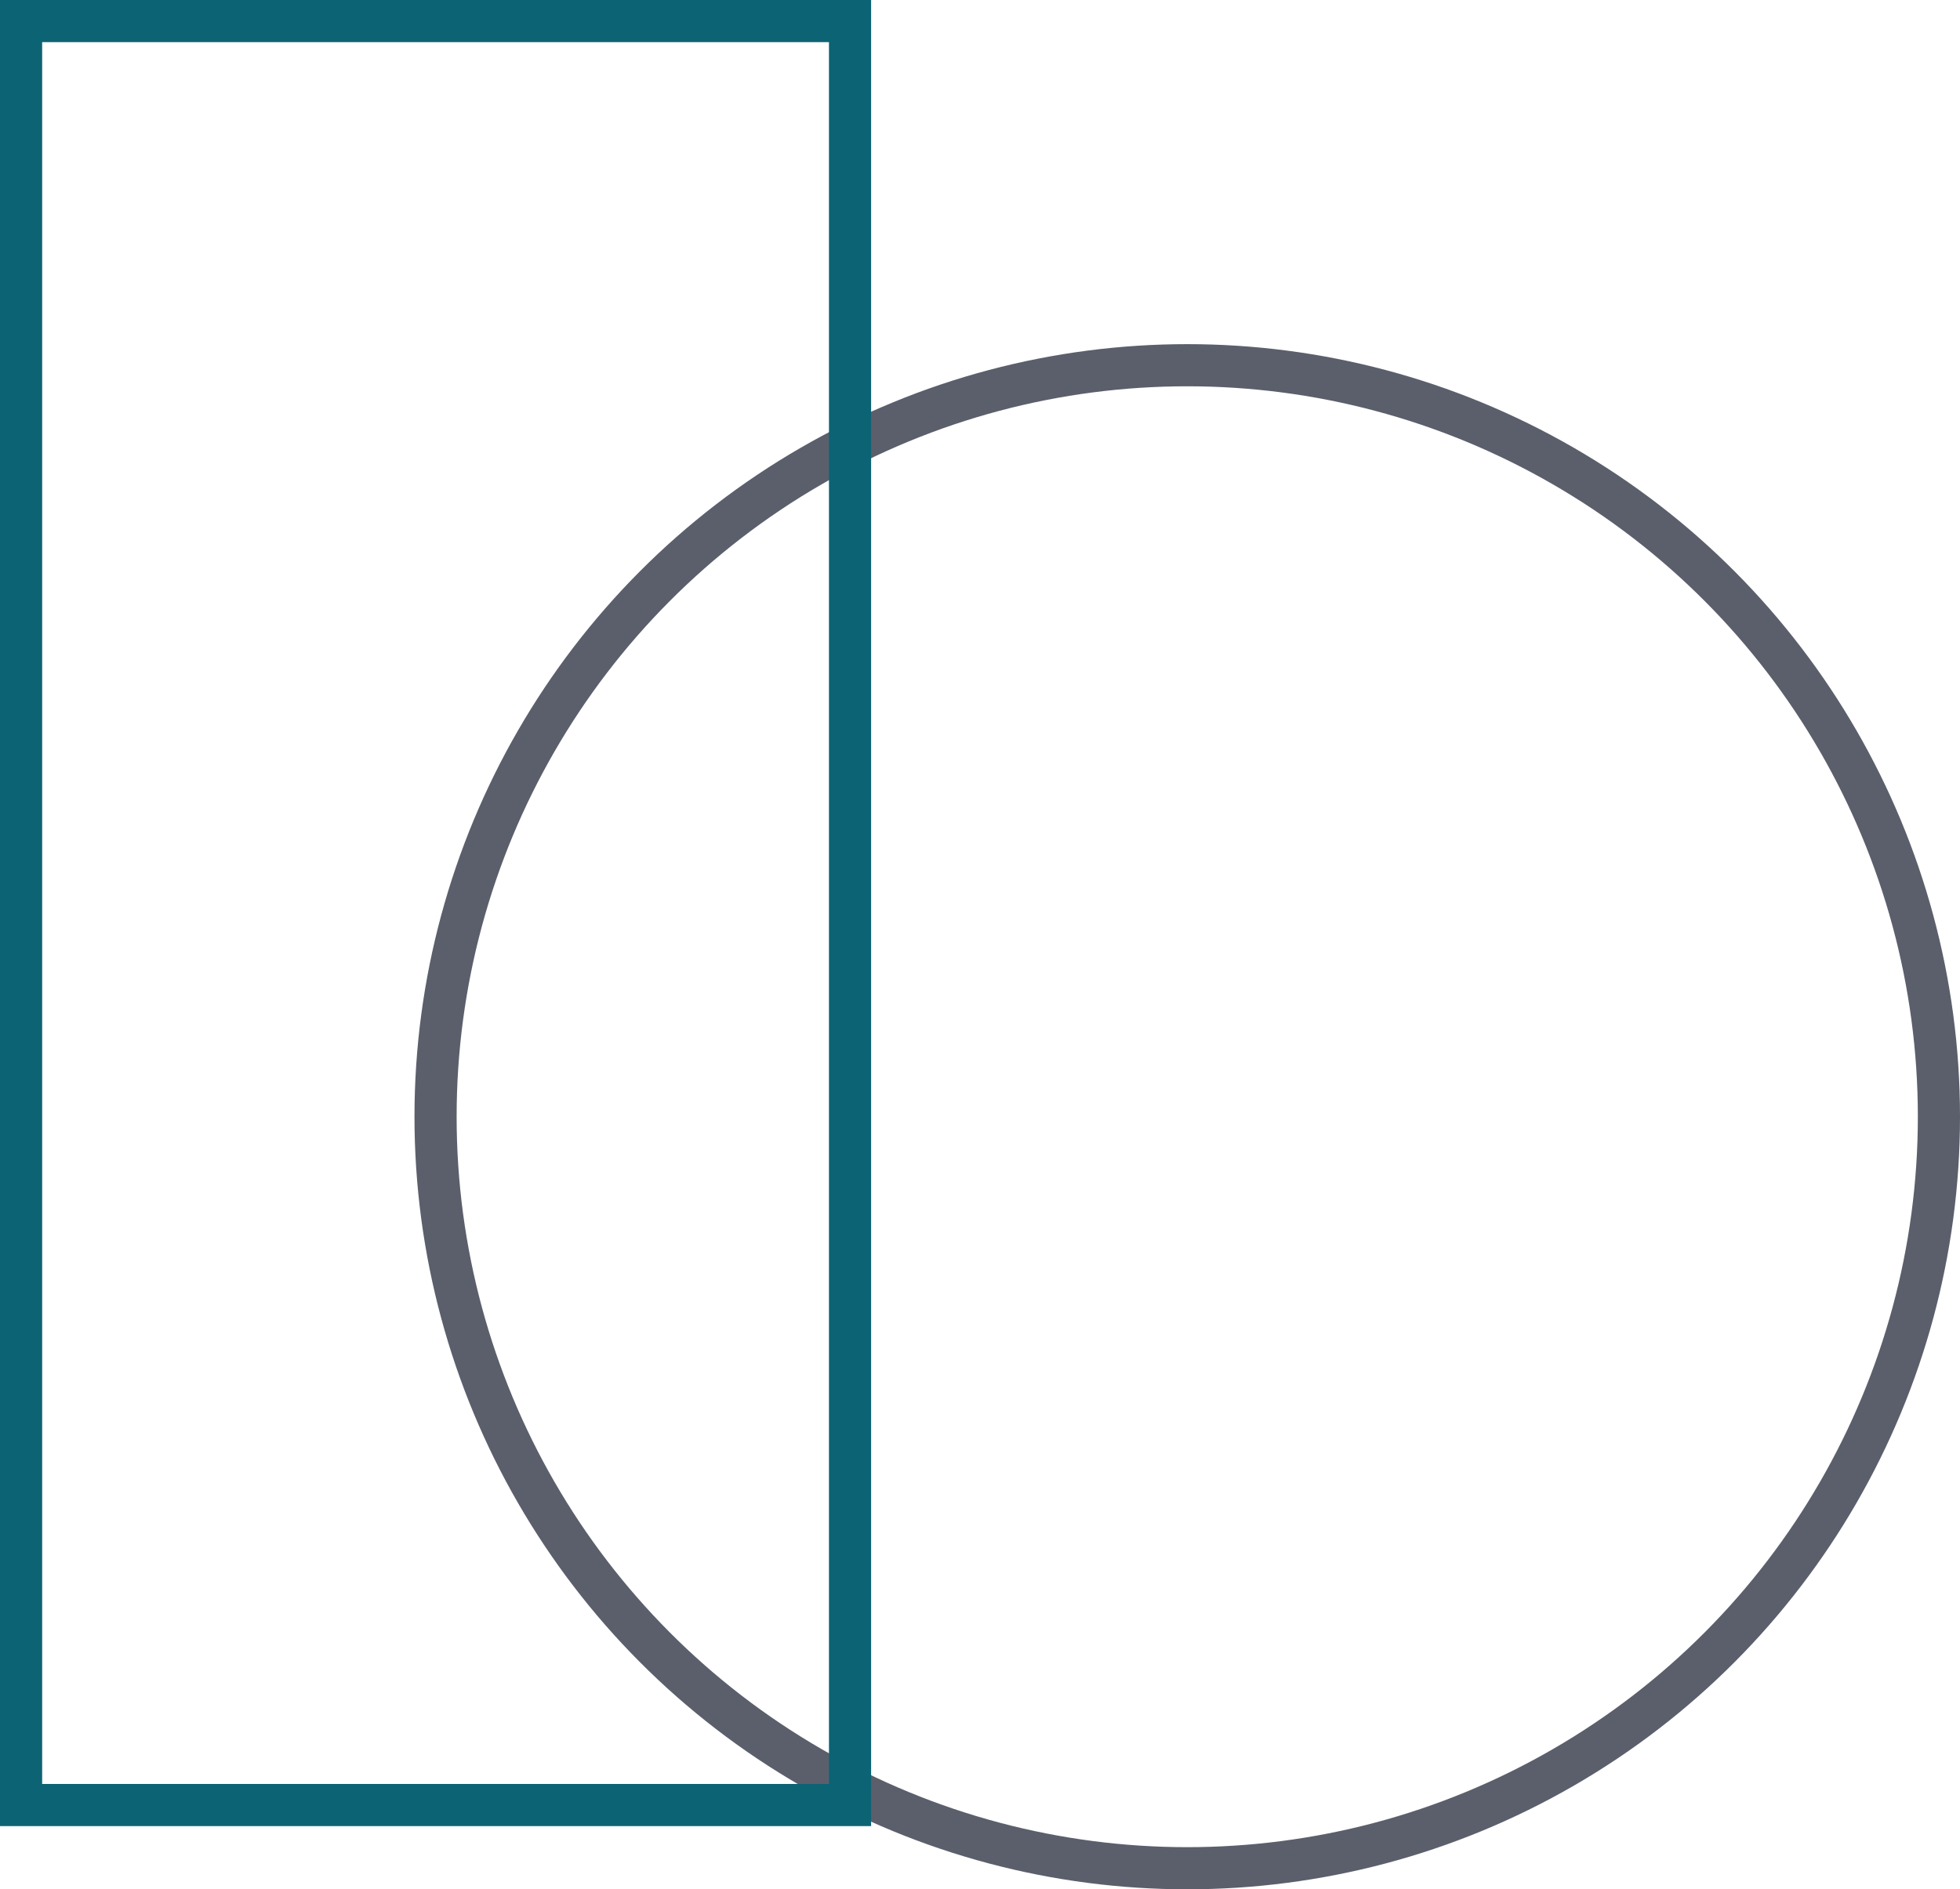
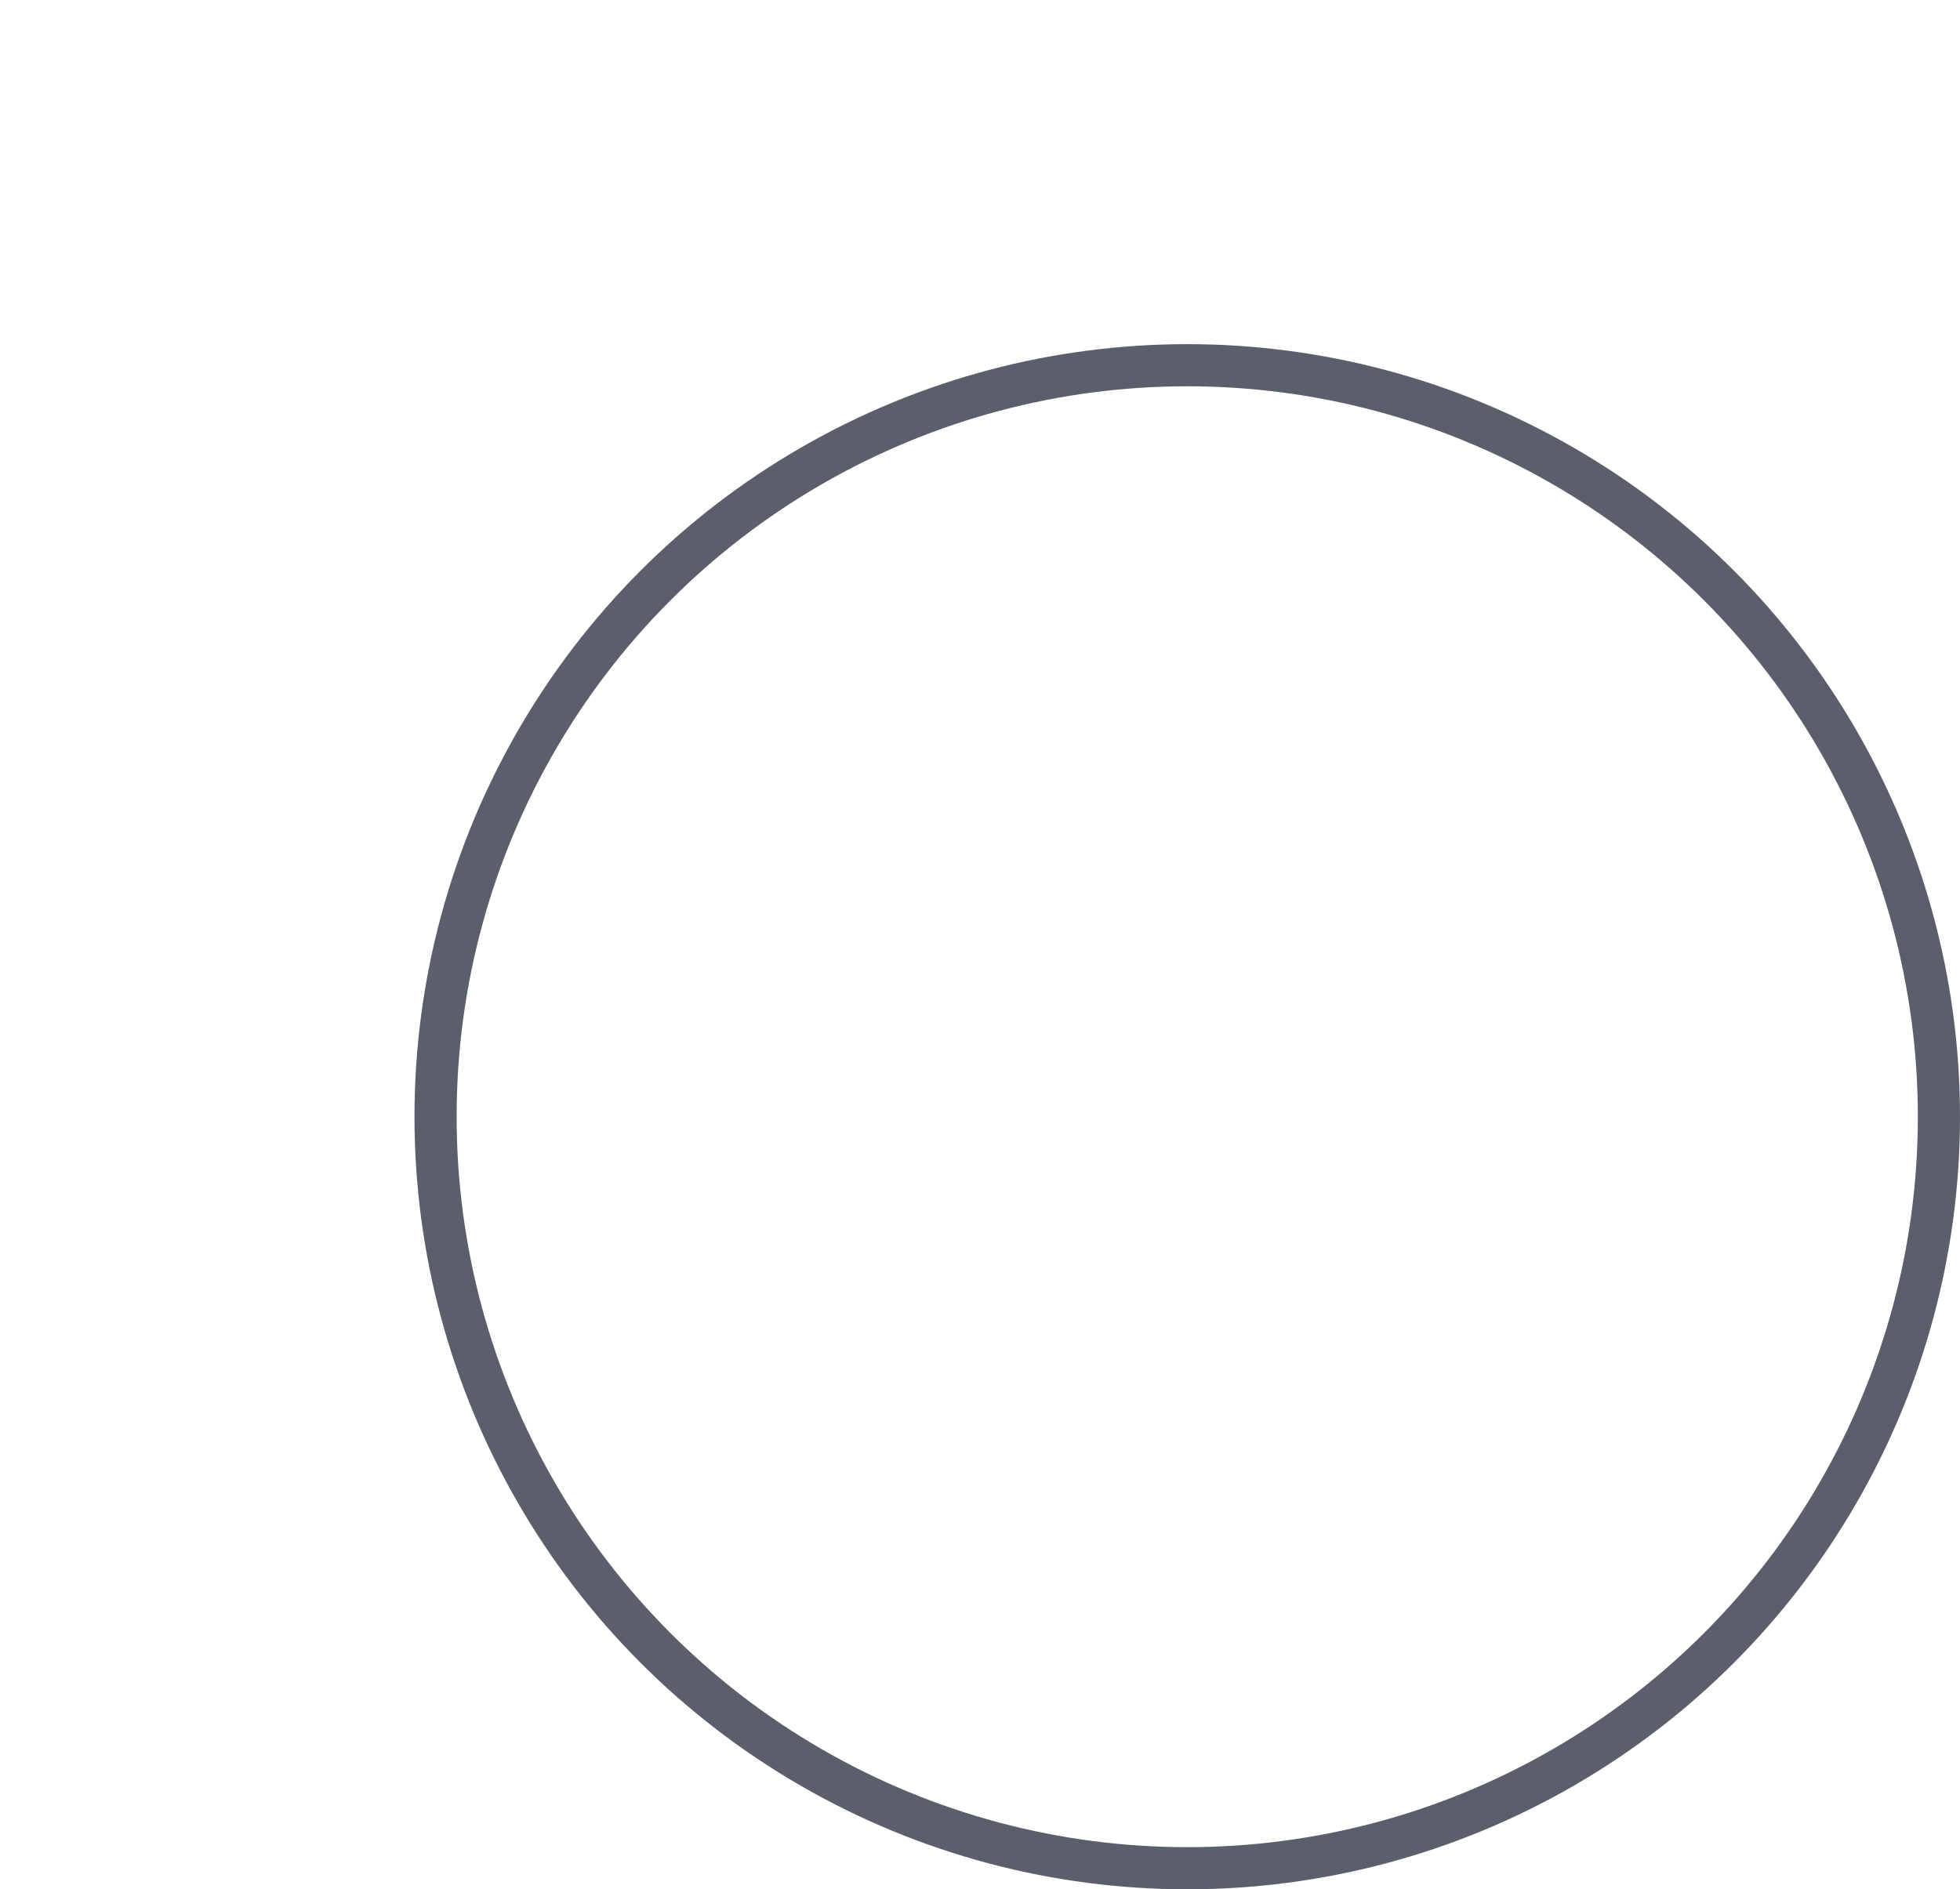
<svg xmlns="http://www.w3.org/2000/svg" width="139.5" height="134.5" viewBox="0 0 139.5 134.5">
  <g id="Group_710" data-name="Group 710" transform="translate(-1558 -743)">
    <g id="Group_349" data-name="Group 349">
      <circle id="Ellipse_115" data-name="Ellipse 115" cx="53.5" cy="53.5" r="53.5" transform="translate(1589 769)" fill="none" stroke="#5b5f6b" stroke-width="3" />
      <g id="Rectangle_45" data-name="Rectangle 45" transform="translate(1558 743)" fill="none" stroke="#0c6374" stroke-width="3">
        <rect width="62" height="130" stroke="none" />
-         <rect x="1.5" y="1.5" width="59" height="127" fill="none" />
      </g>
    </g>
  </g>
</svg>